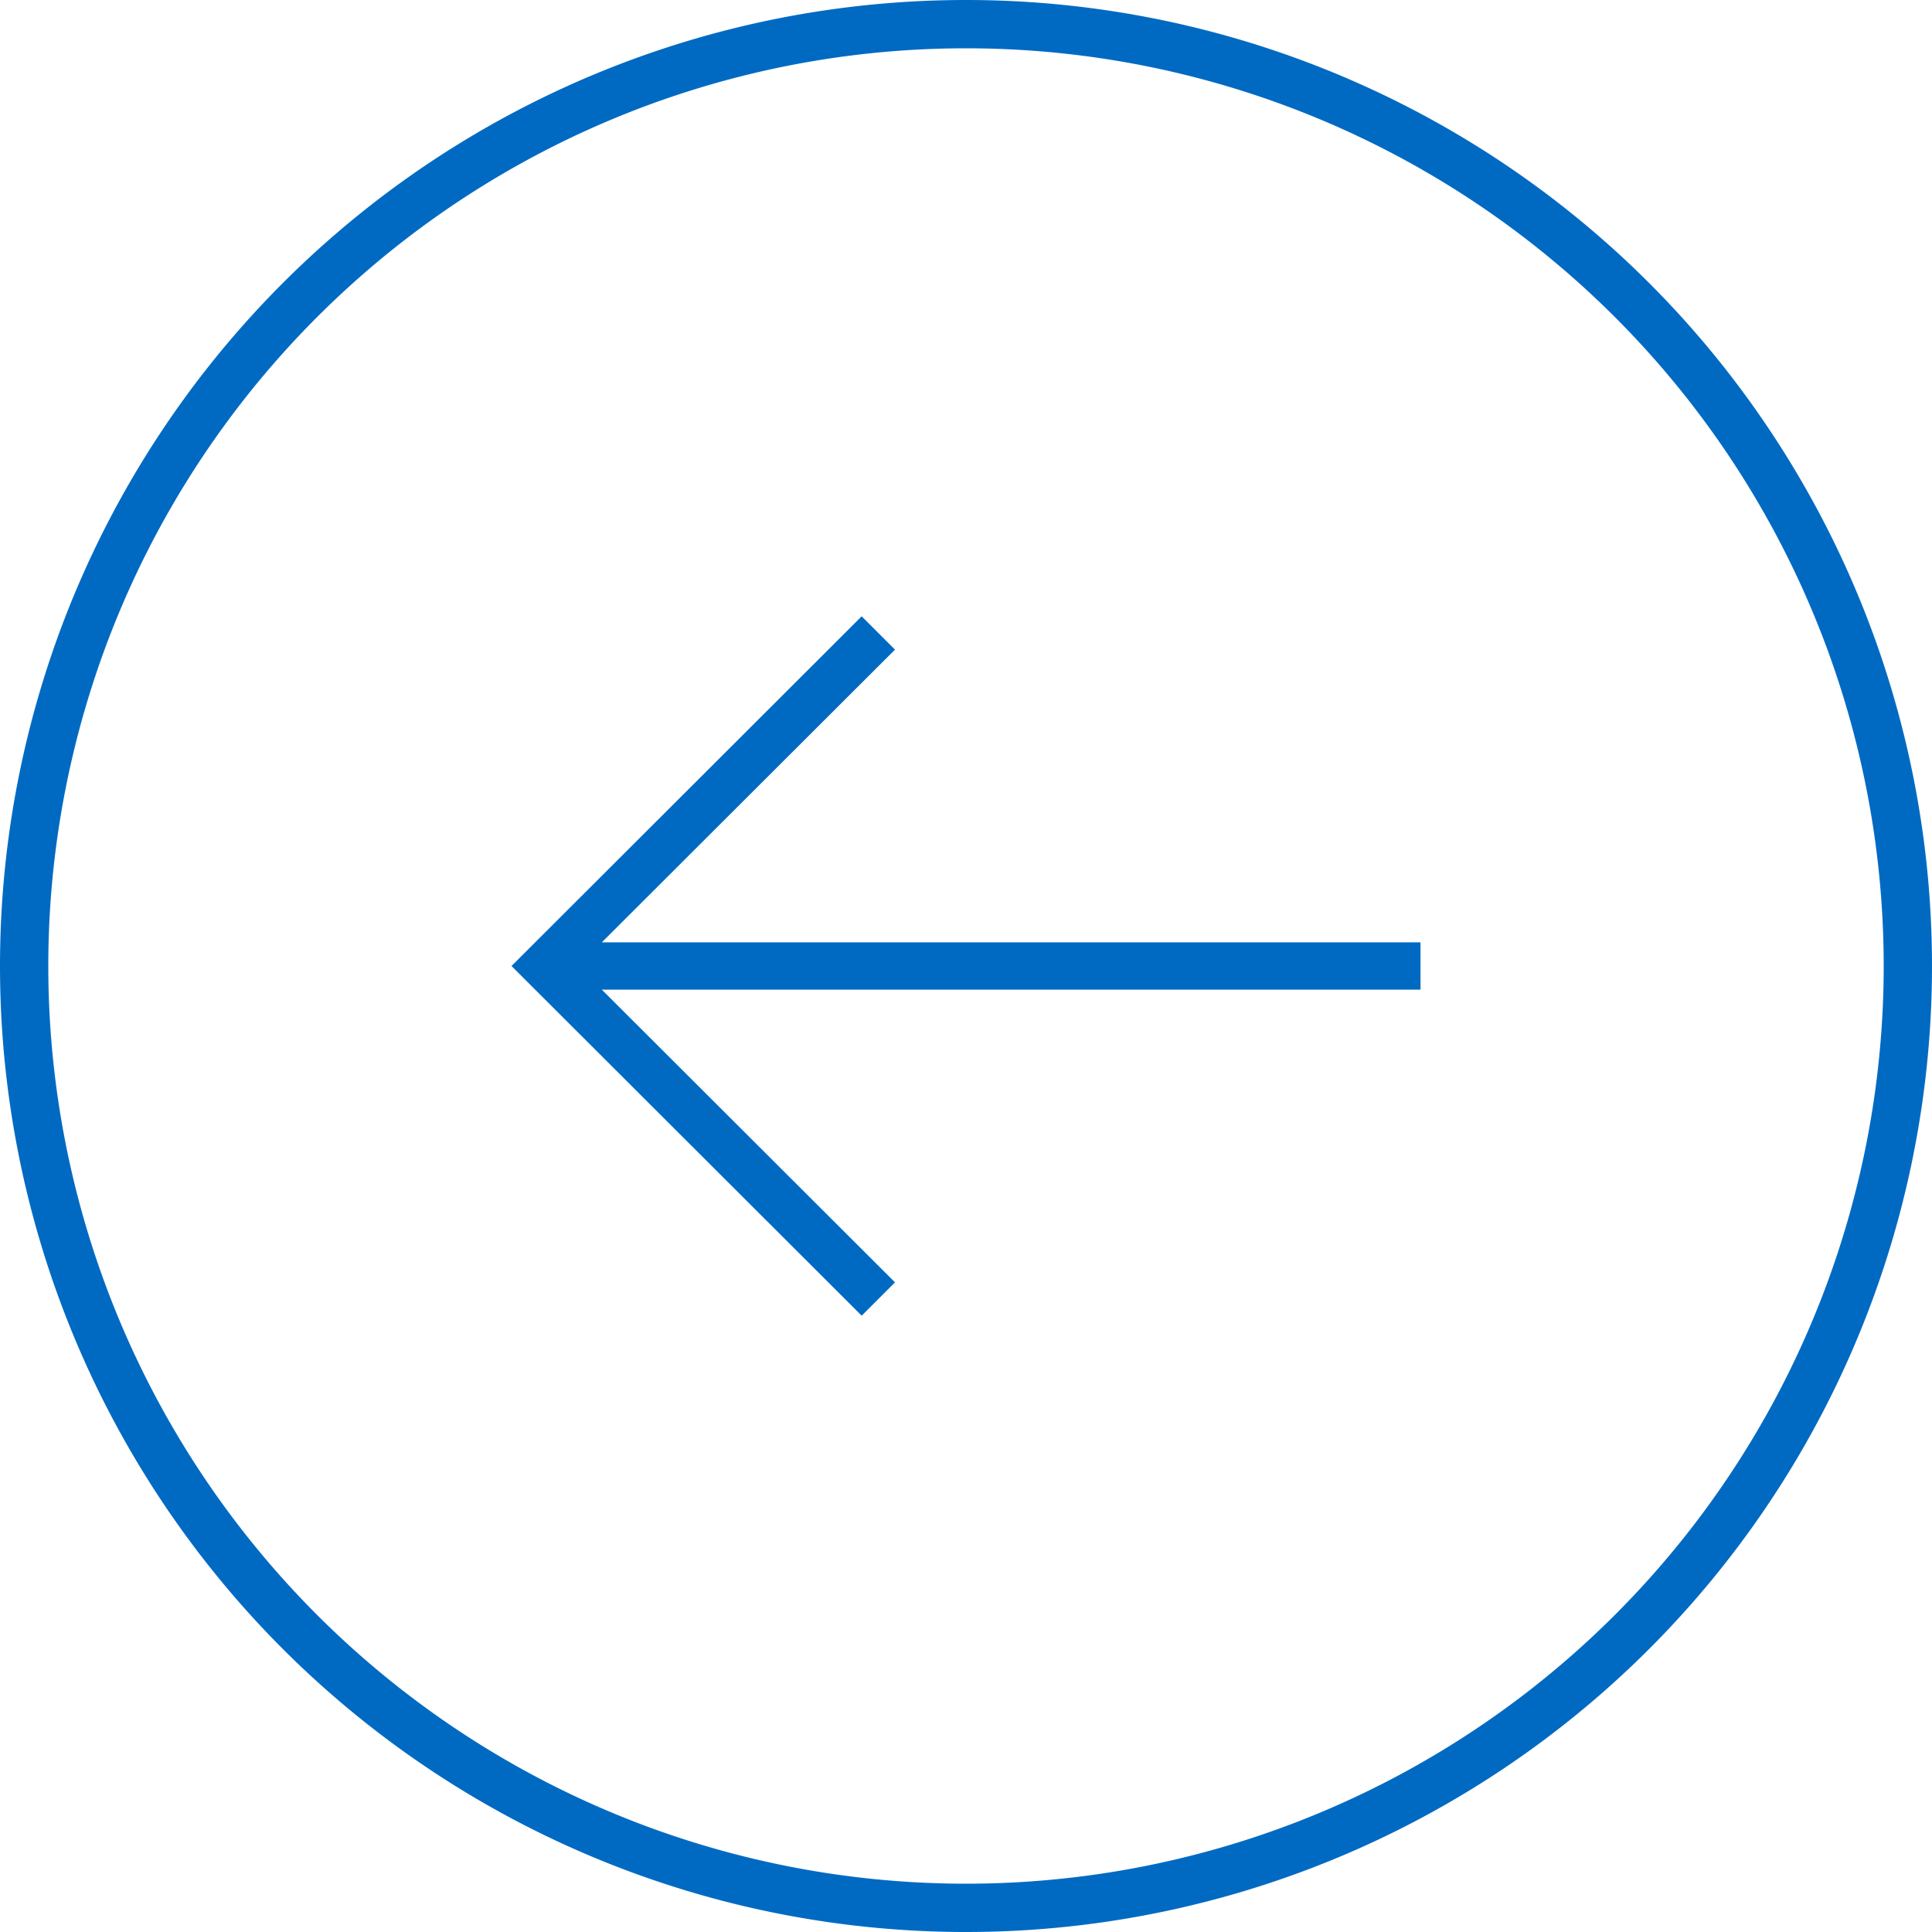
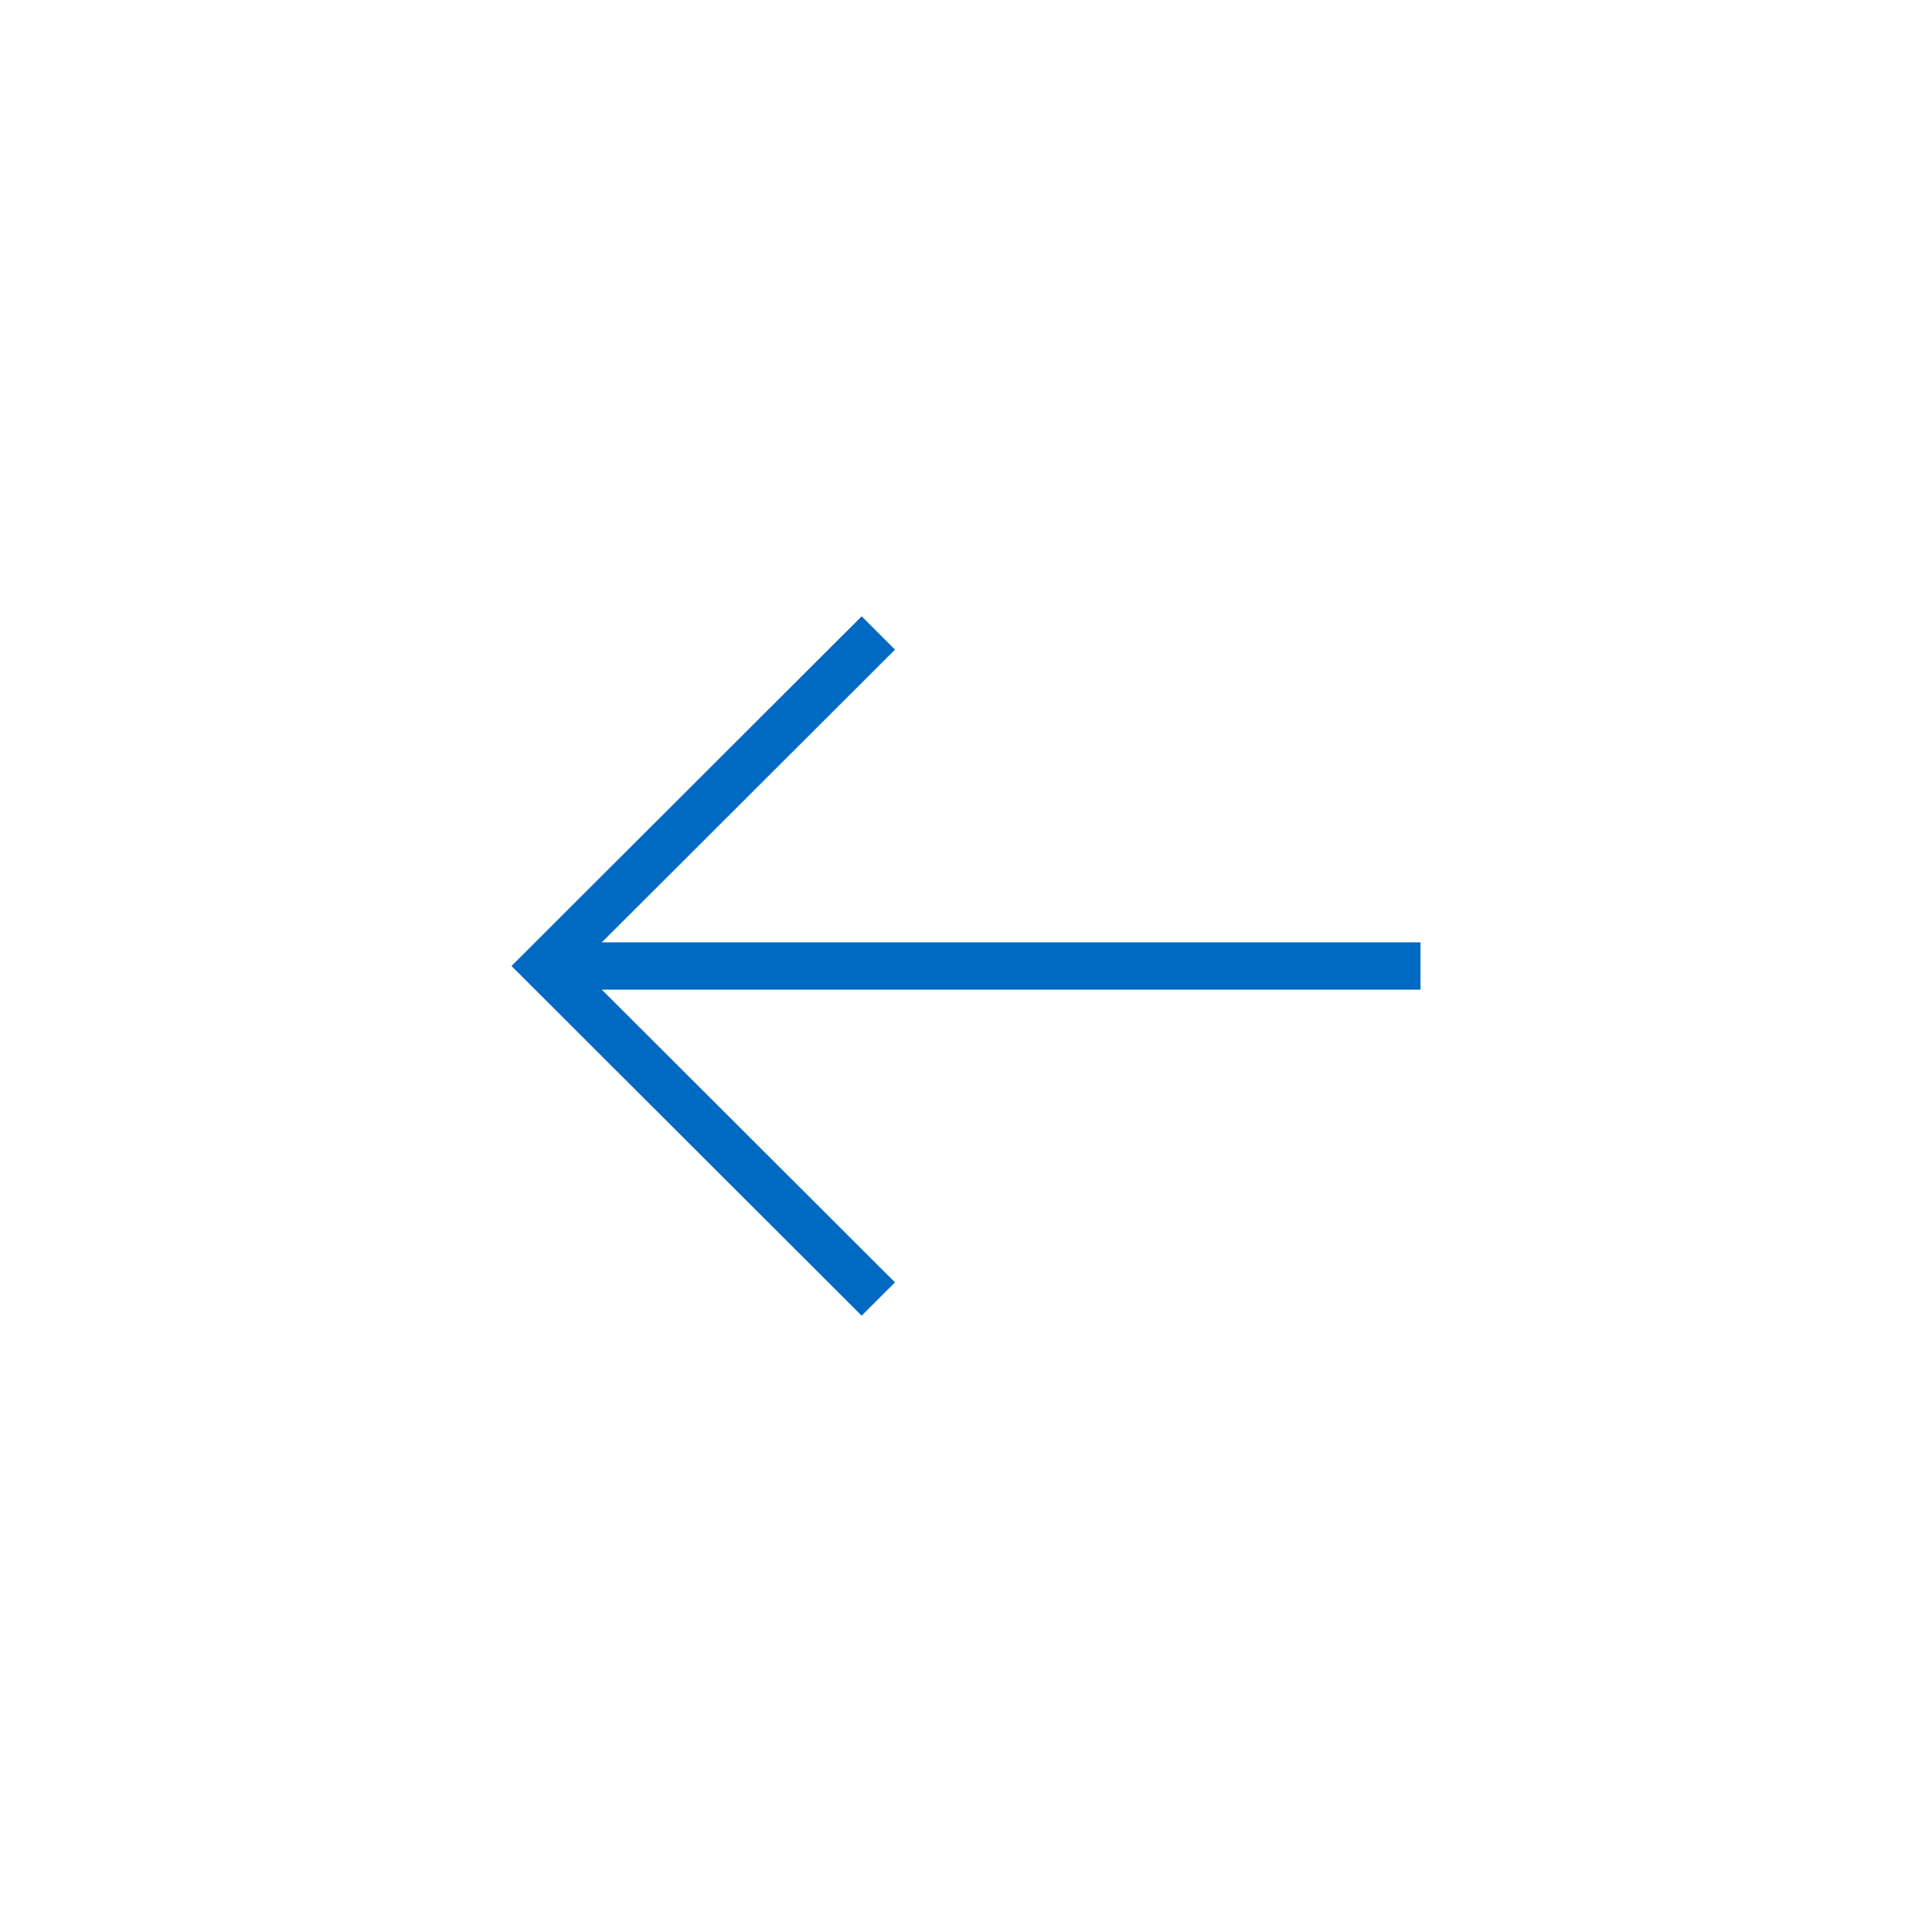
<svg xmlns="http://www.w3.org/2000/svg" viewBox="0 0 40 40">
  <defs>
    <style>.cls-1{fill:#006ac3}</style>
  </defs>
  <g id="Layer_2" data-name="Layer 2">
    <g id="Basic">
      <g id="Navigation_Misc" data-name="Navigation/Misc">
        <g id="Icons">
          <g id="icon-cancel-back-default_40_" data-name="icon-cancel-back-default (40)">
            <path class="cls-1" d="M18.53 26.55l-6.07-6.06h16.95v-.98H12.46l6.07-6.06-.69-.69L10.59 20l7.25 7.24.69-.69z" />
-             <path class="cls-1" d="M20 40A20 20 0 100 20a20 20 0 0020 20zm0-39A19 19 0 111 20 19 19 0 0120 1z" />
          </g>
        </g>
      </g>
    </g>
  </g>
</svg>